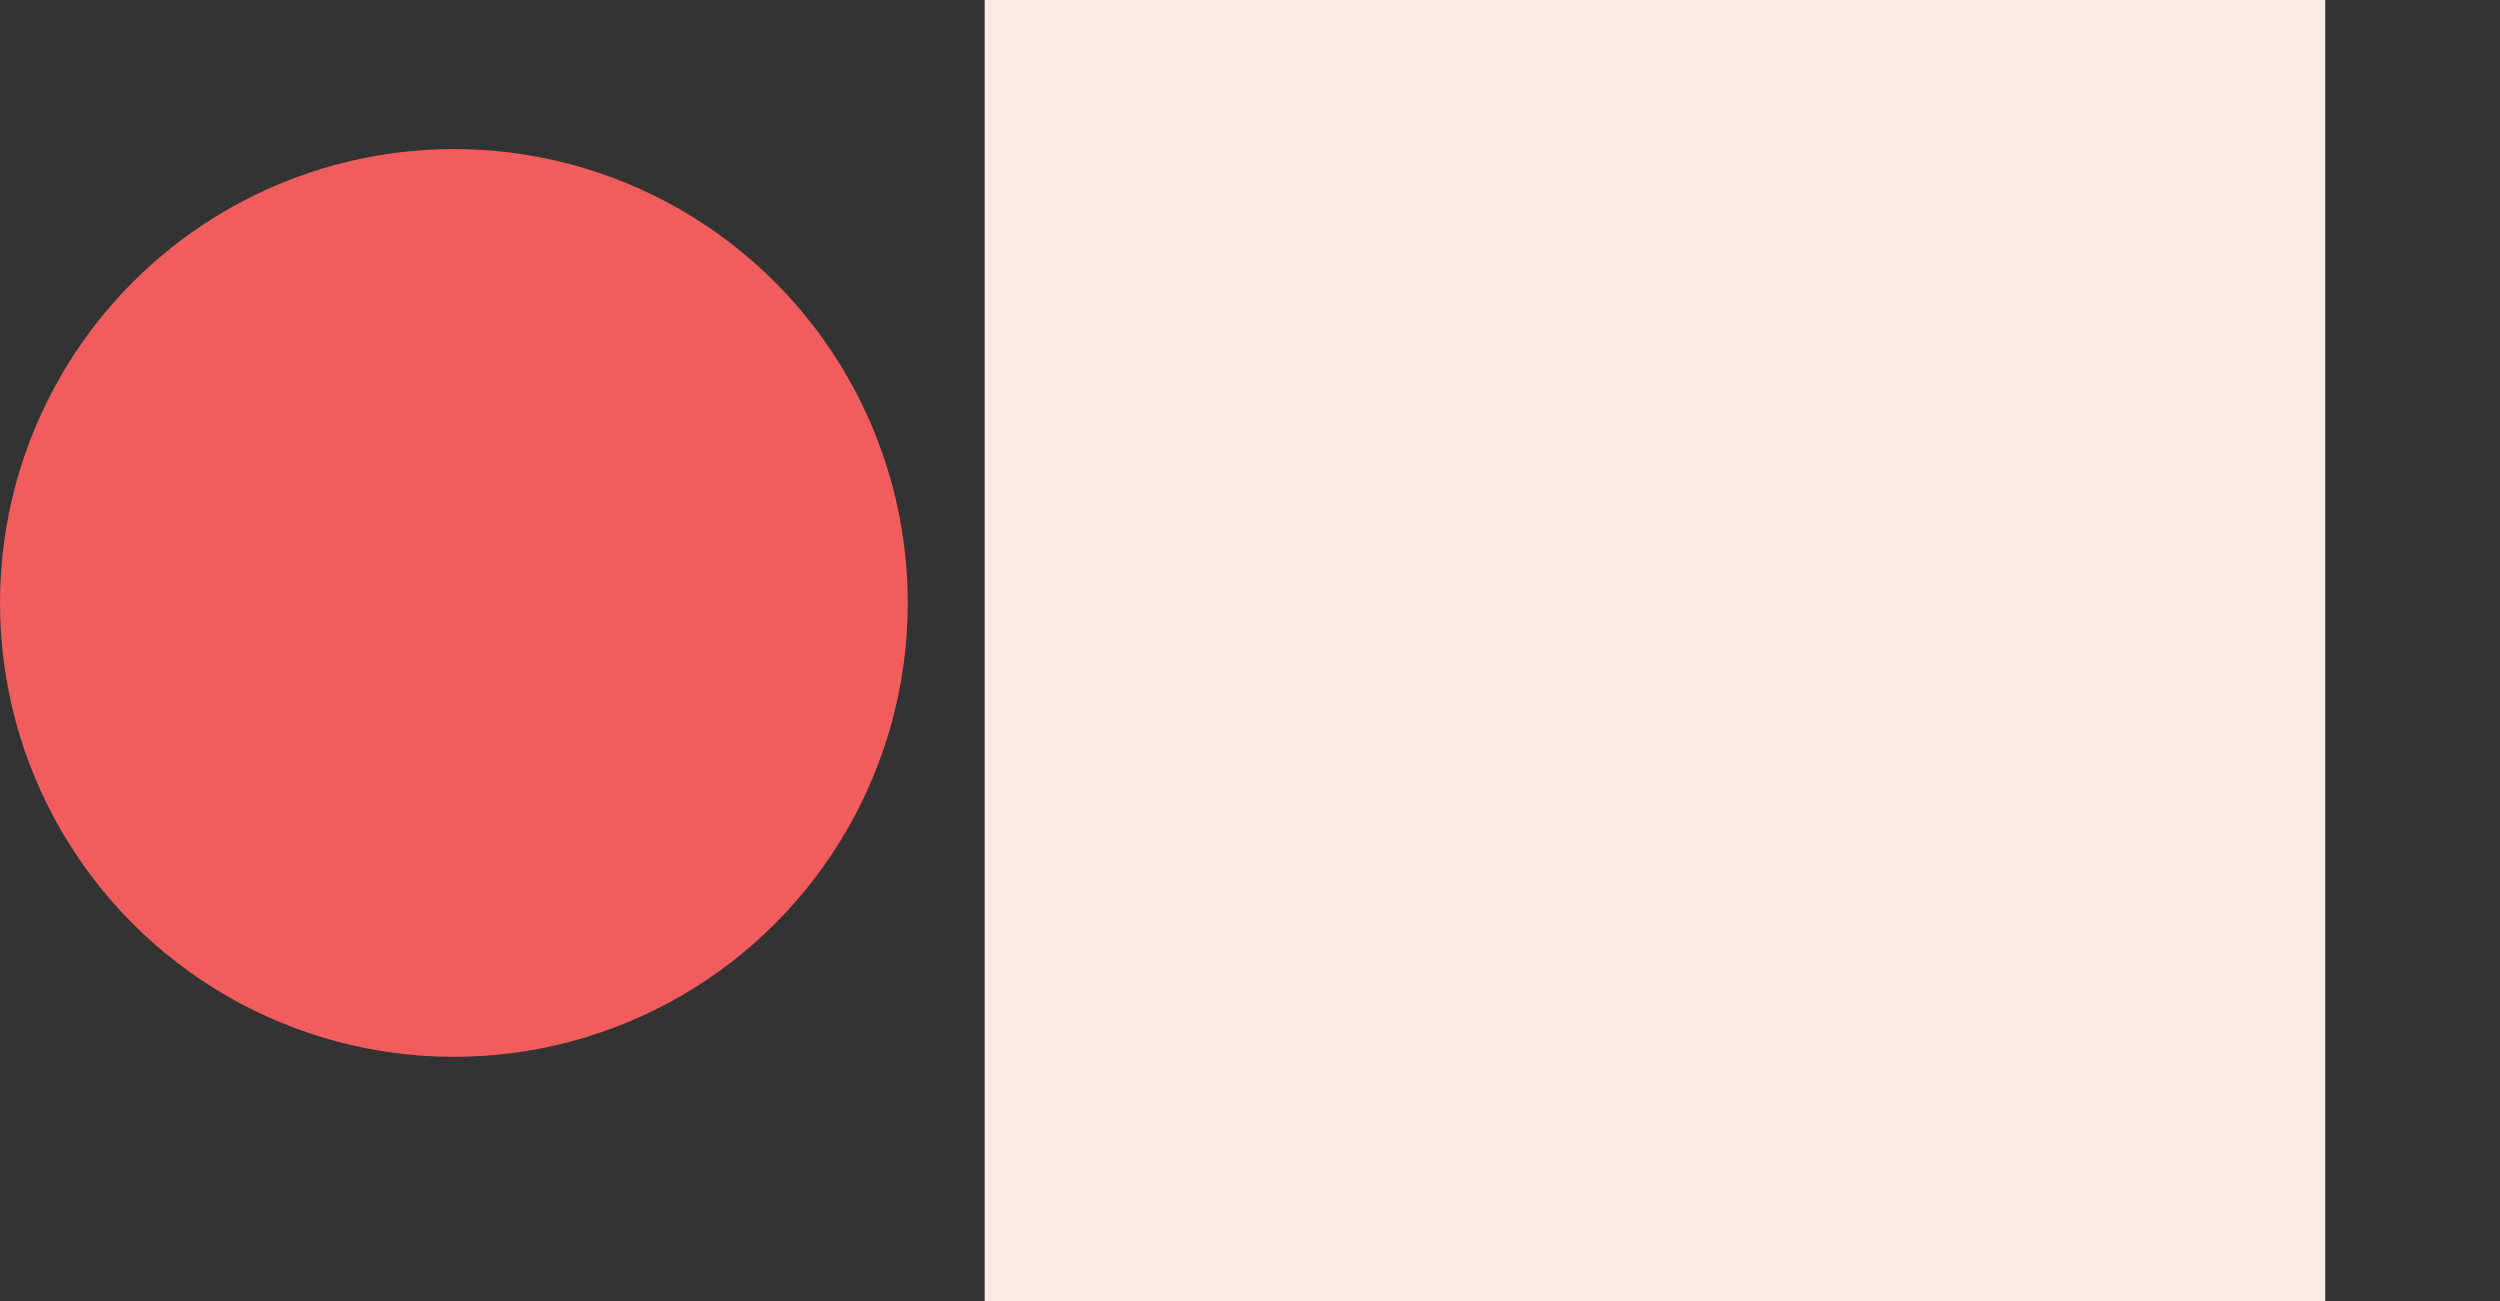
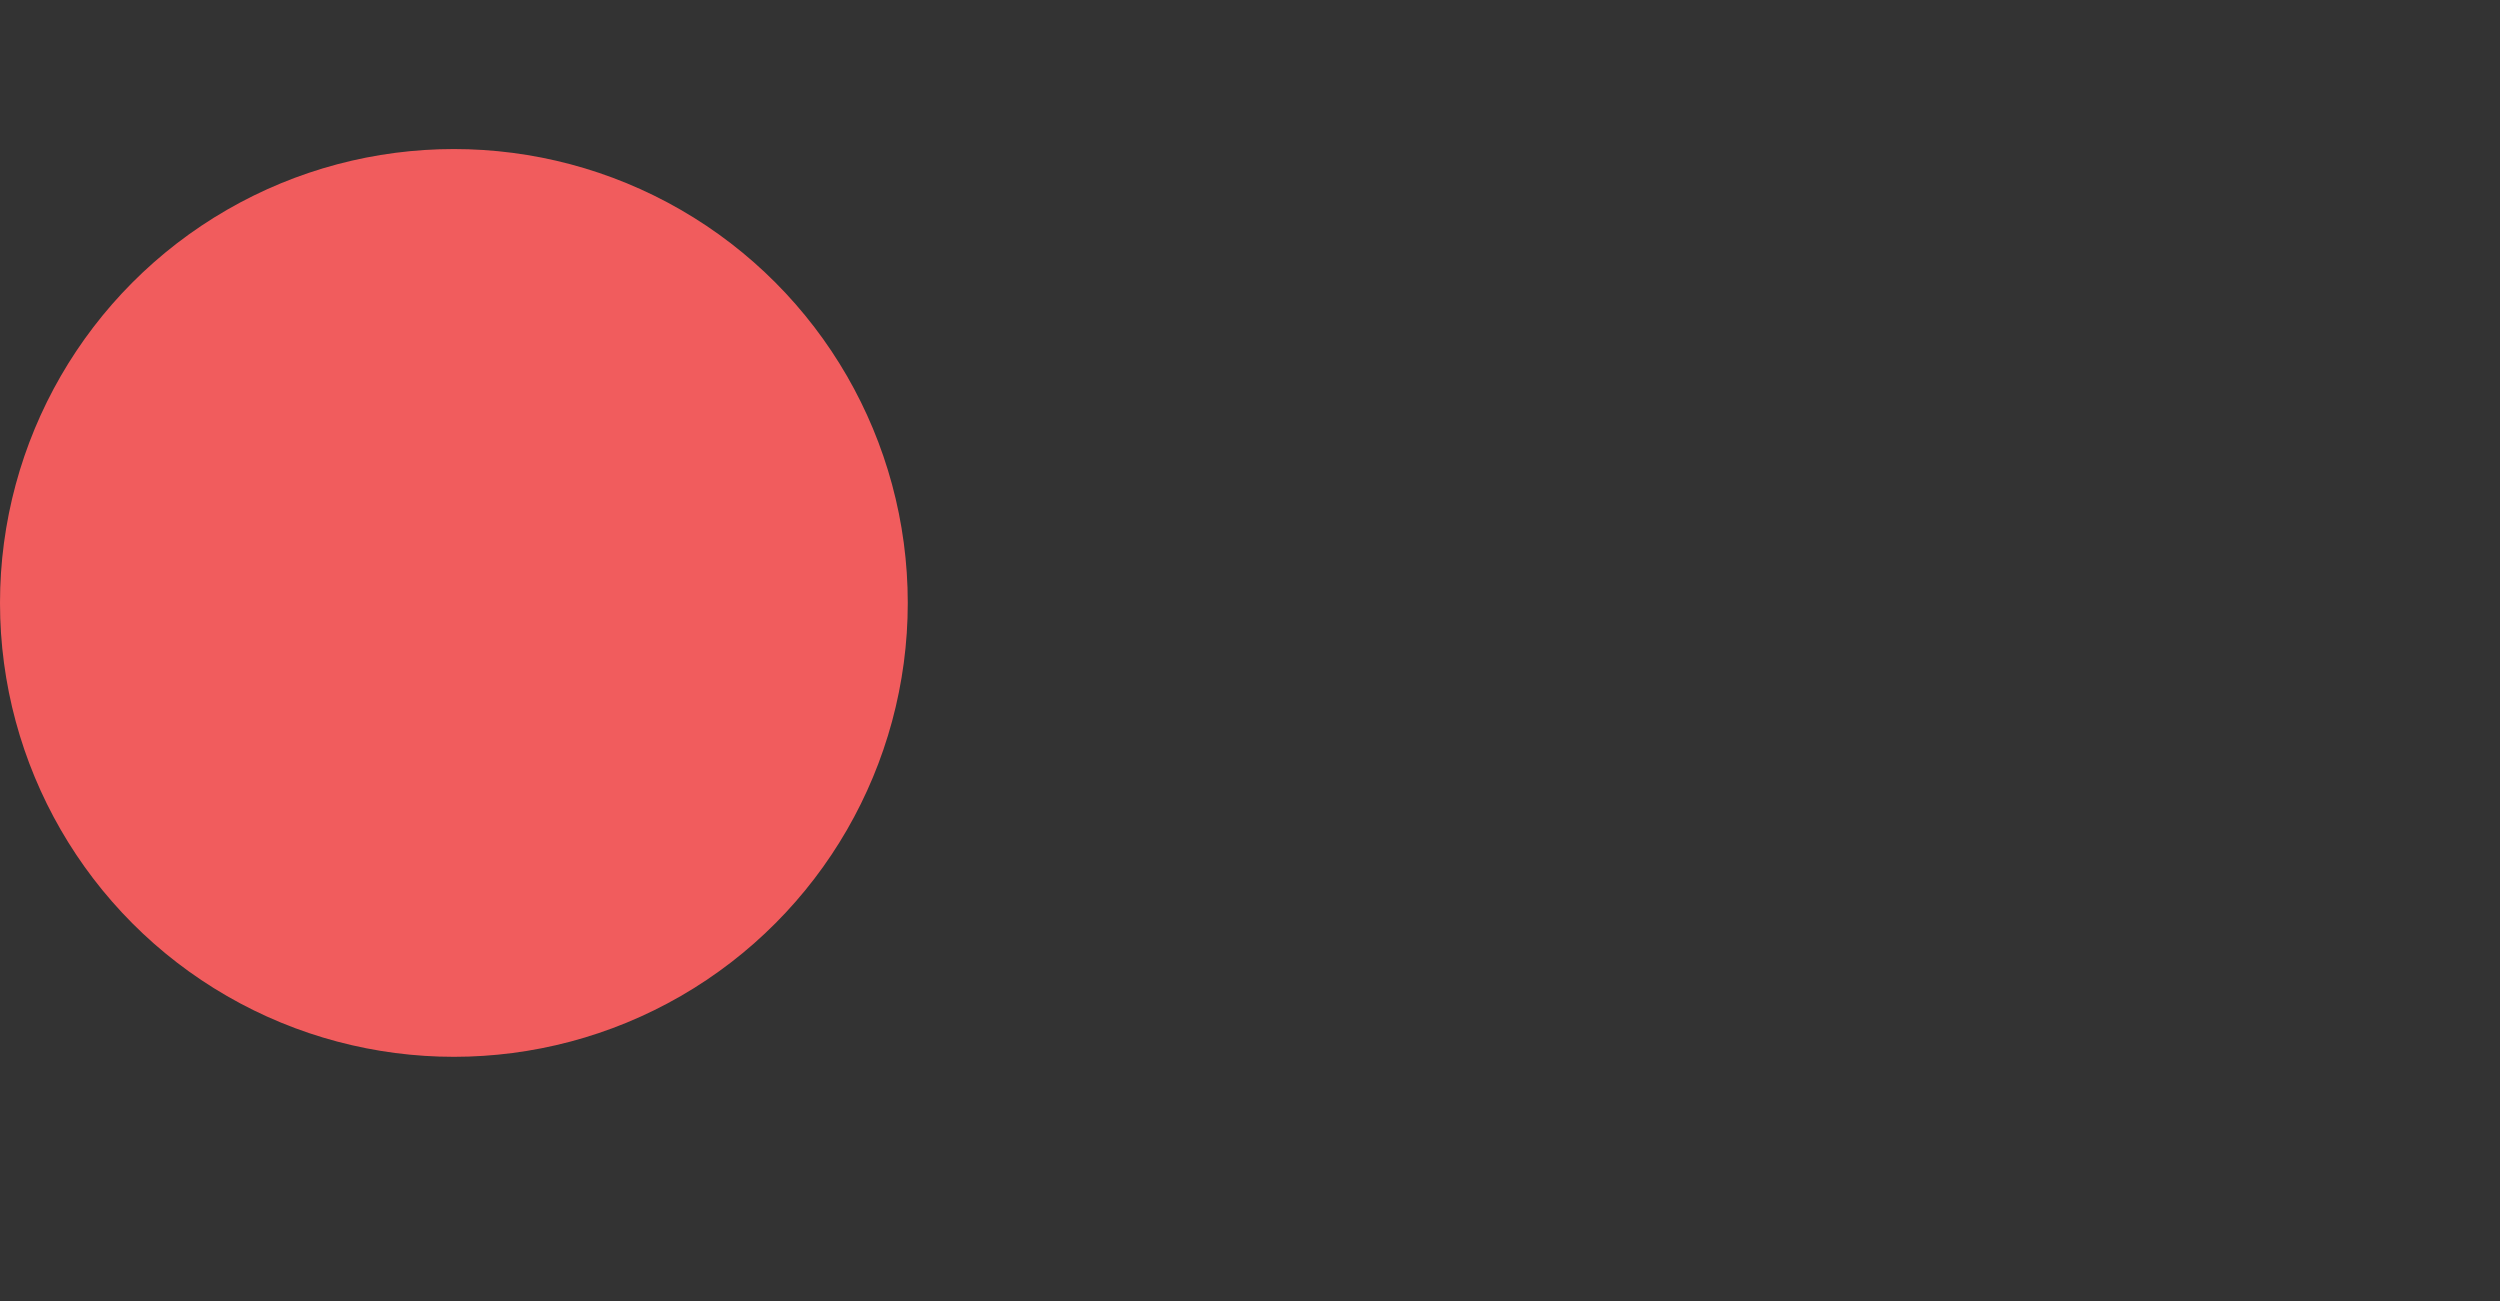
<svg xmlns="http://www.w3.org/2000/svg" id="Layer_1" x="0px" y="0px" viewBox="0 0 2766.89 1440" style="enable-background:new 0 0 2766.89 1440;" xml:space="preserve">
  <rect x="0" y="0" width="2766.89" height="1440" fill="#333333" stroke="none" />
  <style type="text/css">
	.st0{fill:#F15C5D;}
	.st1{fill:#F8ECE3;}
</style>
  <circle class="st0" cx="502.34" cy="667.3" r="502.34" />
-   <rect x="1089.78" class="st1" width="1483.66" height="1440" />
</svg>